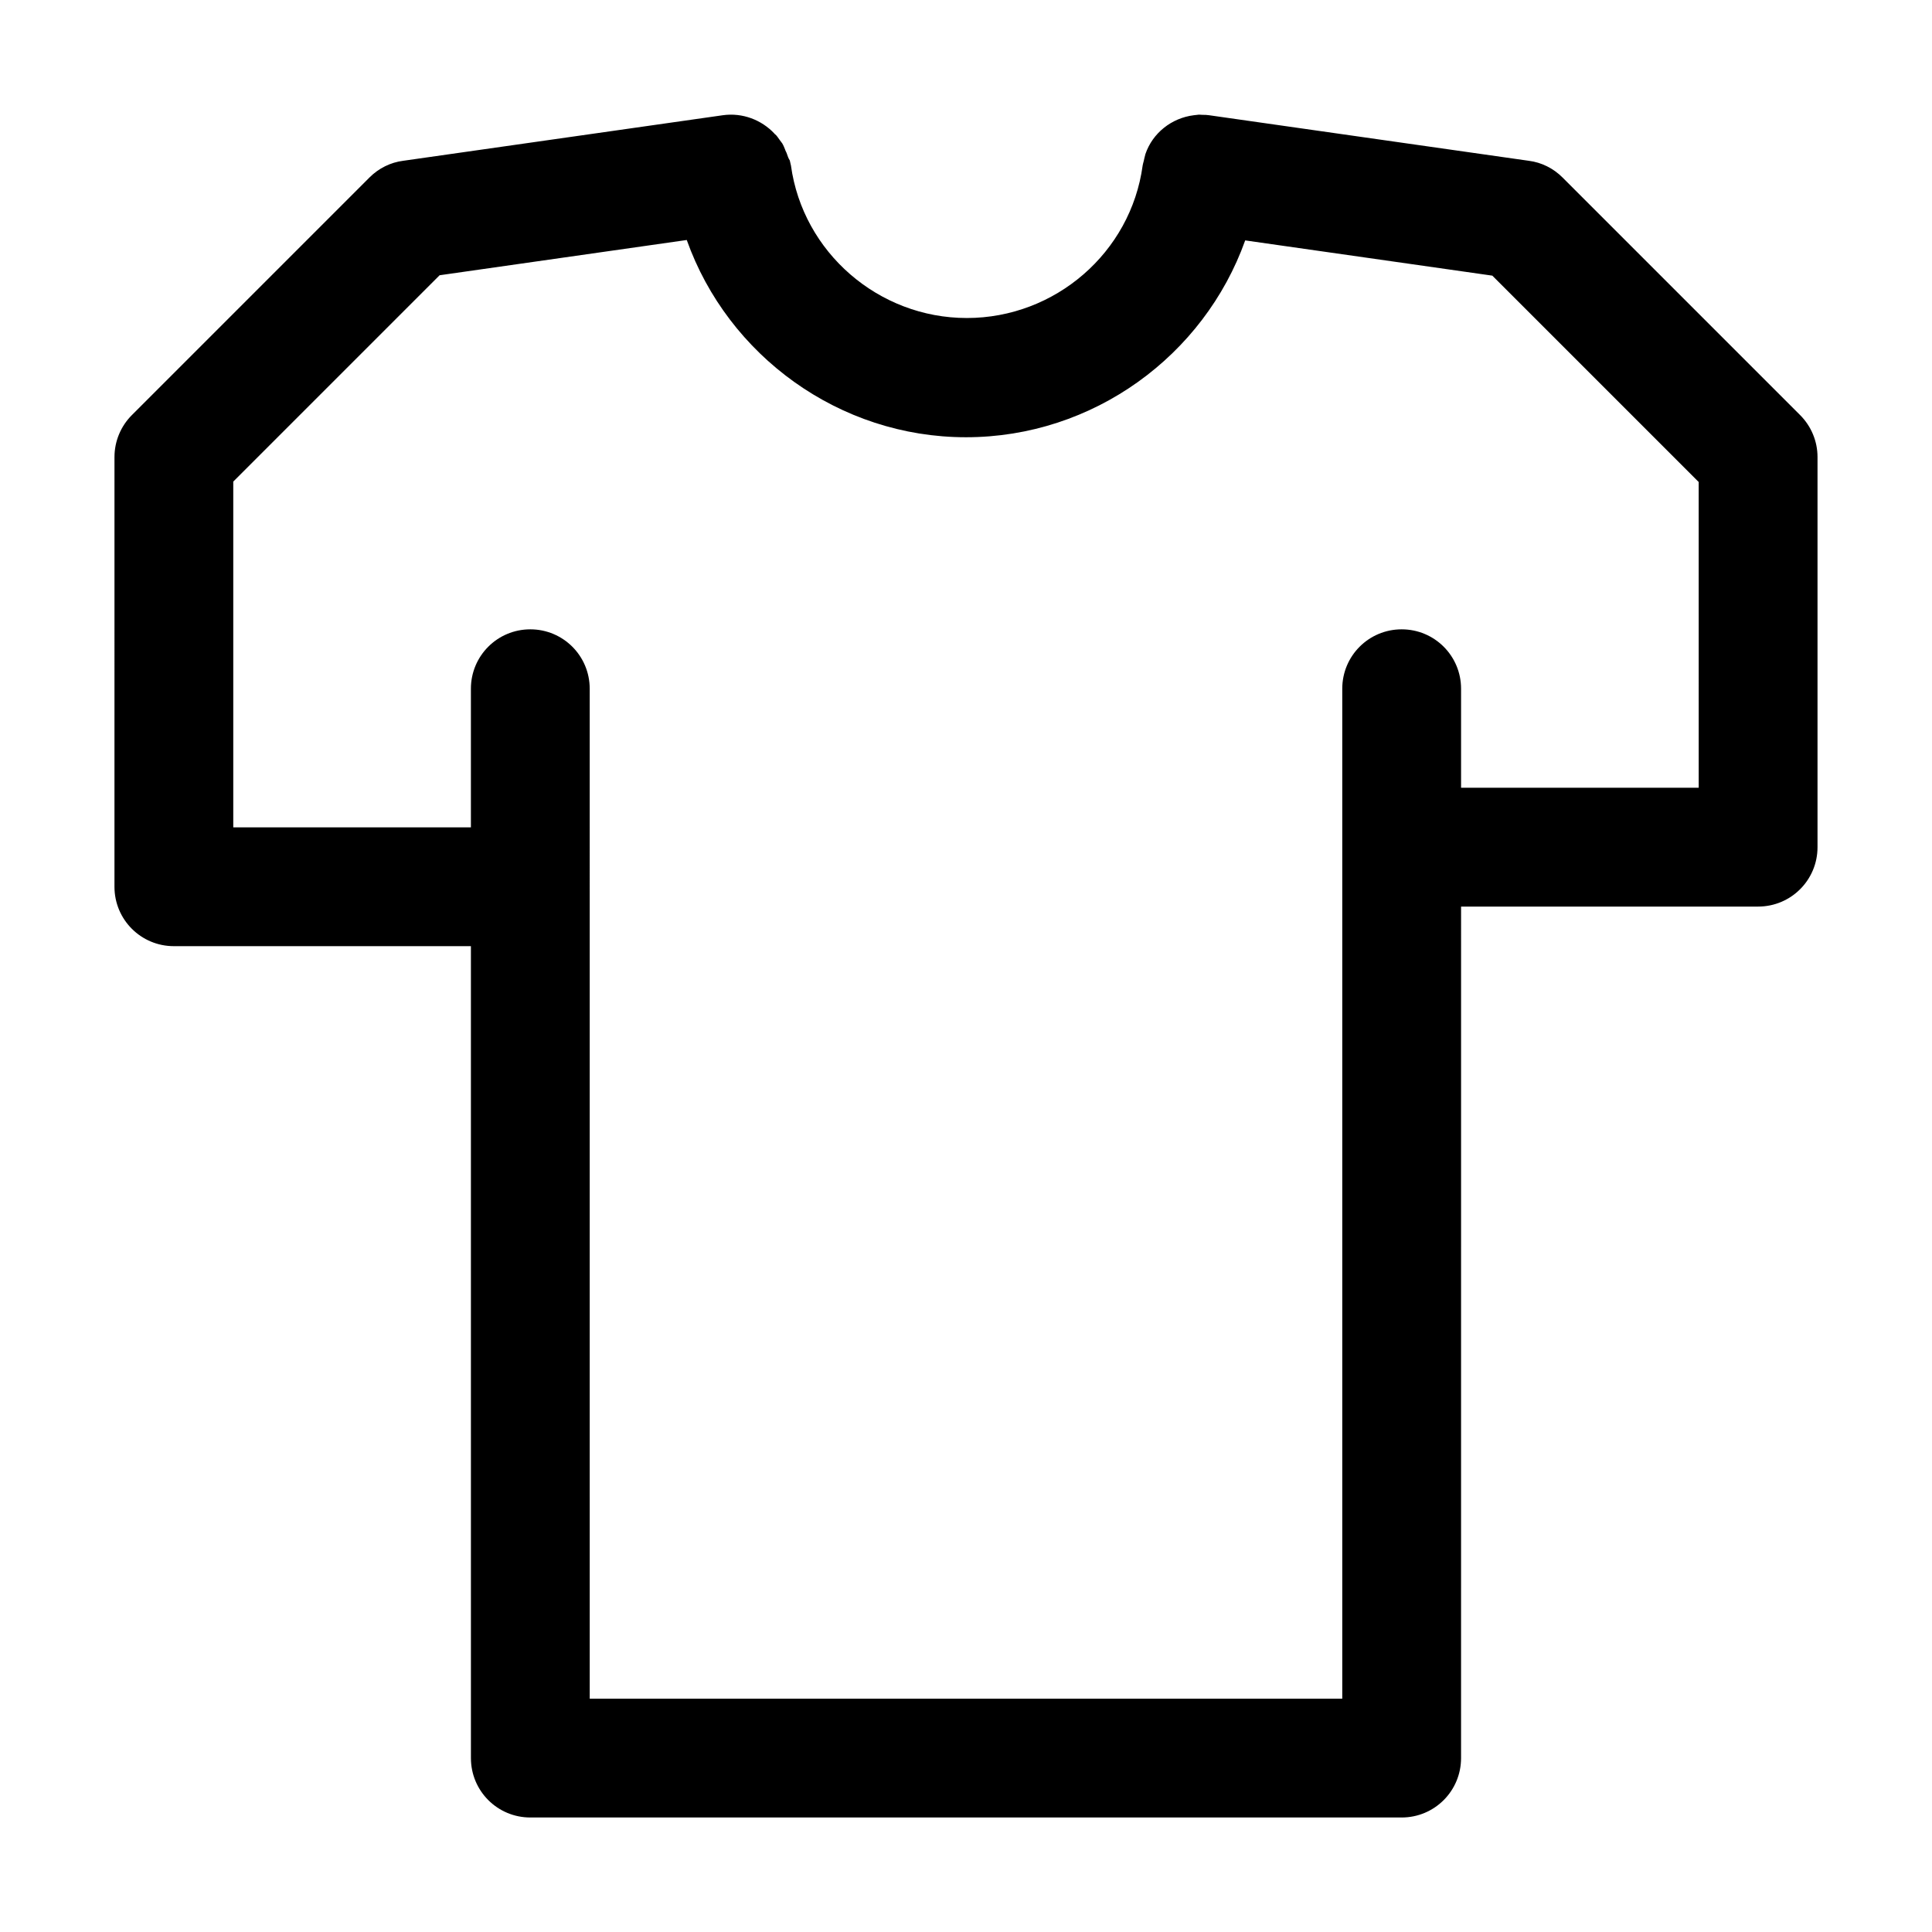
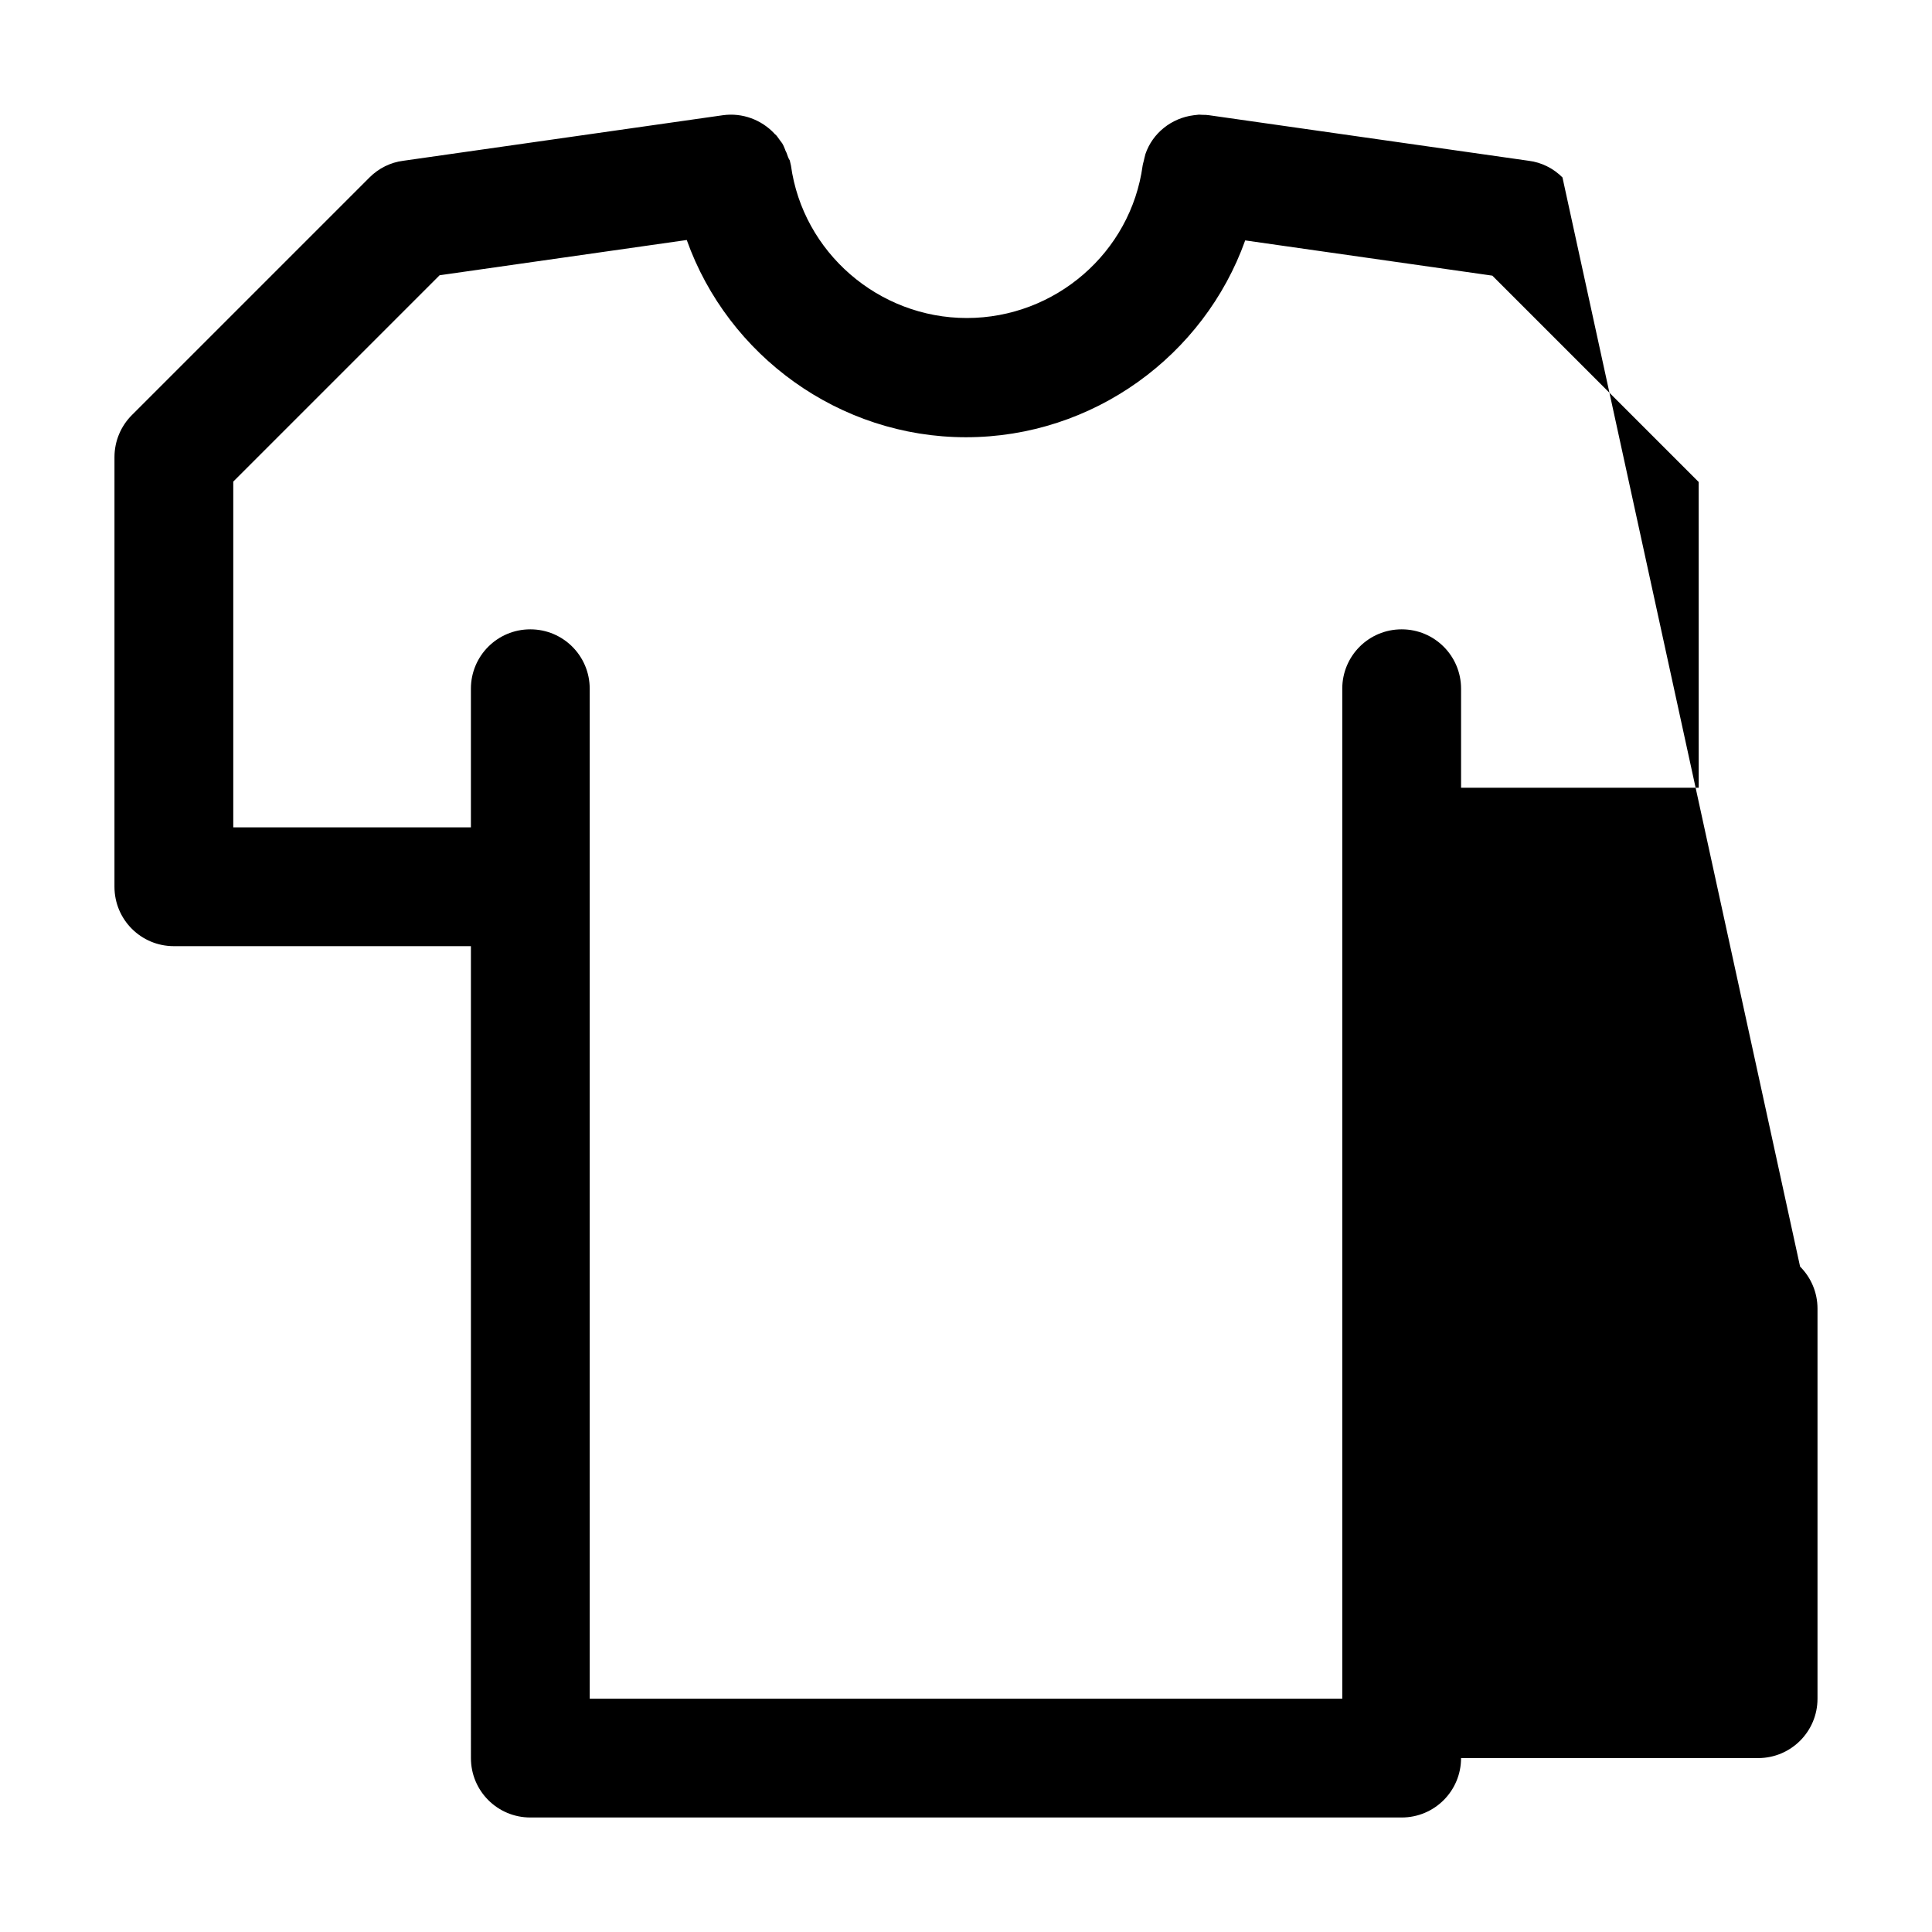
<svg xmlns="http://www.w3.org/2000/svg" fill="#000000" width="800px" height="800px" version="1.1" viewBox="144 144 512 512">
-   <path d="m558.07 191.02c-2.414-2.414-5.562-3.988-8.922-4.41l-84.703-12.07c-0.629-0.105-1.156-0.105-1.785-0.105-0.418 0-0.945-0.105-1.363 0-0.316 0-0.629 0.105-0.945 0.105-5.879 0.734-10.914 4.723-12.805 10.285-0.105 0.418-0.211 0.84-0.316 1.258-0.105 0.629-0.316 1.156-0.418 1.785-3.148 23.09-23.195 40.41-46.602 40.41s-43.453-17.422-46.602-40.41c-0.105-0.523-0.211-0.945-0.316-1.363-0.422-0.629-0.527-1.152-0.738-1.68-0.105-0.418-0.418-0.84-0.523-1.258-0.211-0.523-0.418-1.051-0.734-1.574-0.211-0.316-0.418-0.523-0.629-0.84-0.422-0.523-0.734-1.156-1.262-1.574-0.105-0.105-0.211-0.105-0.211-0.211-3.359-3.57-8.398-5.562-13.645-4.828l-84.699 12.07c-3.359 0.422-6.508 1.996-8.922 4.41l-62.977 62.977c-2.938 2.938-4.617 6.926-4.617 11.125l-0.004 113.88c0 8.711 7.031 15.742 15.742 15.742h78.719l0.004 215.17c0 8.711 7.031 15.742 15.742 15.742h230.91c8.711 0 15.742-7.031 15.742-15.742l0.004-225.66h78.719c8.711 0 15.742-7.031 15.742-15.742v-103.39c0-4.199-1.68-8.188-4.617-11.125zm36.105 161.74h-62.977v-26.238c0-8.711-7.031-15.742-15.742-15.742-8.711 0-15.742 7.031-15.742 15.742v267.65h-199.43l-0.004-267.65c0-8.711-7.031-15.742-15.742-15.742-8.711 0-15.742 7.031-15.742 15.742v36.734h-62.977v-91.629l54.684-54.684 65.496-9.34c10.914 30.648 40.41 52.27 73.996 52.27 33.691 0 63.082-21.621 73.996-52.164l65.496 9.34 54.684 54.684z" />
+   <path d="m558.07 191.02c-2.414-2.414-5.562-3.988-8.922-4.41l-84.703-12.07c-0.629-0.105-1.156-0.105-1.785-0.105-0.418 0-0.945-0.105-1.363 0-0.316 0-0.629 0.105-0.945 0.105-5.879 0.734-10.914 4.723-12.805 10.285-0.105 0.418-0.211 0.84-0.316 1.258-0.105 0.629-0.316 1.156-0.418 1.785-3.148 23.09-23.195 40.41-46.602 40.41s-43.453-17.422-46.602-40.41c-0.105-0.523-0.211-0.945-0.316-1.363-0.422-0.629-0.527-1.152-0.738-1.68-0.105-0.418-0.418-0.84-0.523-1.258-0.211-0.523-0.418-1.051-0.734-1.574-0.211-0.316-0.418-0.523-0.629-0.84-0.422-0.523-0.734-1.156-1.262-1.574-0.105-0.105-0.211-0.105-0.211-0.211-3.359-3.57-8.398-5.562-13.645-4.828l-84.699 12.07c-3.359 0.422-6.508 1.996-8.922 4.41l-62.977 62.977c-2.938 2.938-4.617 6.926-4.617 11.125l-0.004 113.88c0 8.711 7.031 15.742 15.742 15.742h78.719l0.004 215.17c0 8.711 7.031 15.742 15.742 15.742h230.91c8.711 0 15.742-7.031 15.742-15.742h78.719c8.711 0 15.742-7.031 15.742-15.742v-103.39c0-4.199-1.68-8.188-4.617-11.125zm36.105 161.74h-62.977v-26.238c0-8.711-7.031-15.742-15.742-15.742-8.711 0-15.742 7.031-15.742 15.742v267.65h-199.43l-0.004-267.65c0-8.711-7.031-15.742-15.742-15.742-8.711 0-15.742 7.031-15.742 15.742v36.734h-62.977v-91.629l54.684-54.684 65.496-9.34c10.914 30.648 40.41 52.27 73.996 52.27 33.691 0 63.082-21.621 73.996-52.164l65.496 9.34 54.684 54.684z" />
</svg>